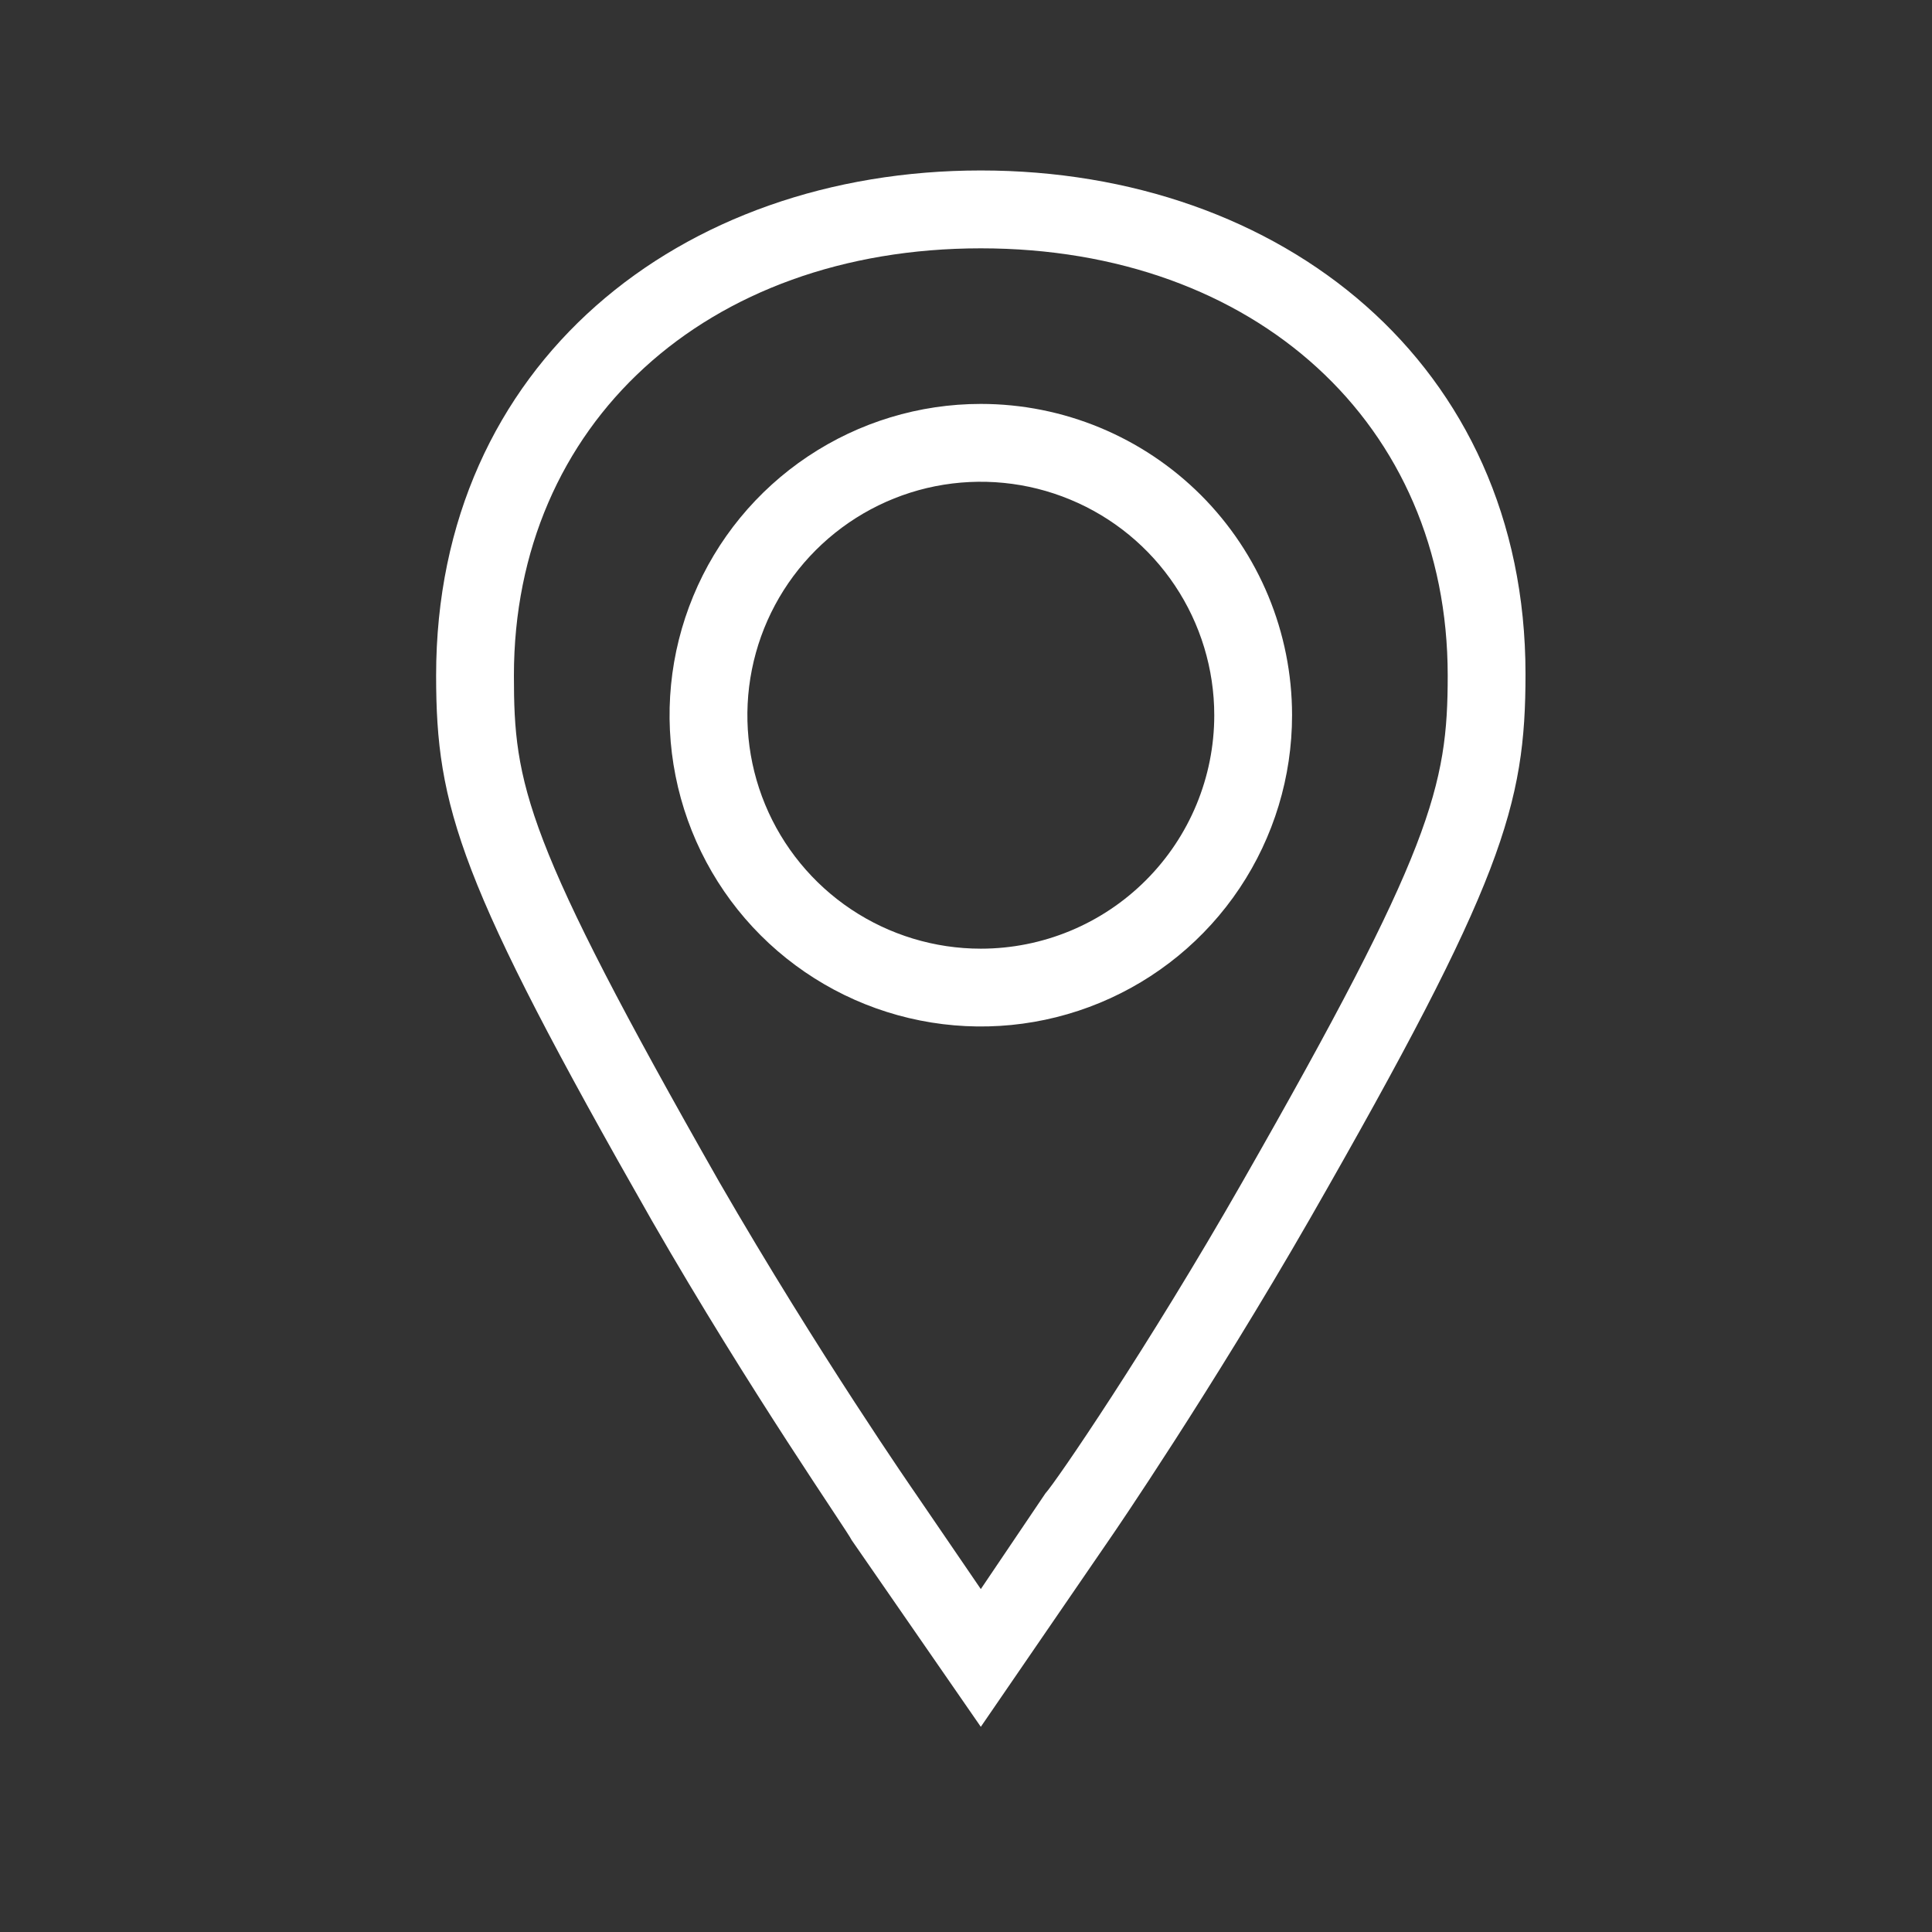
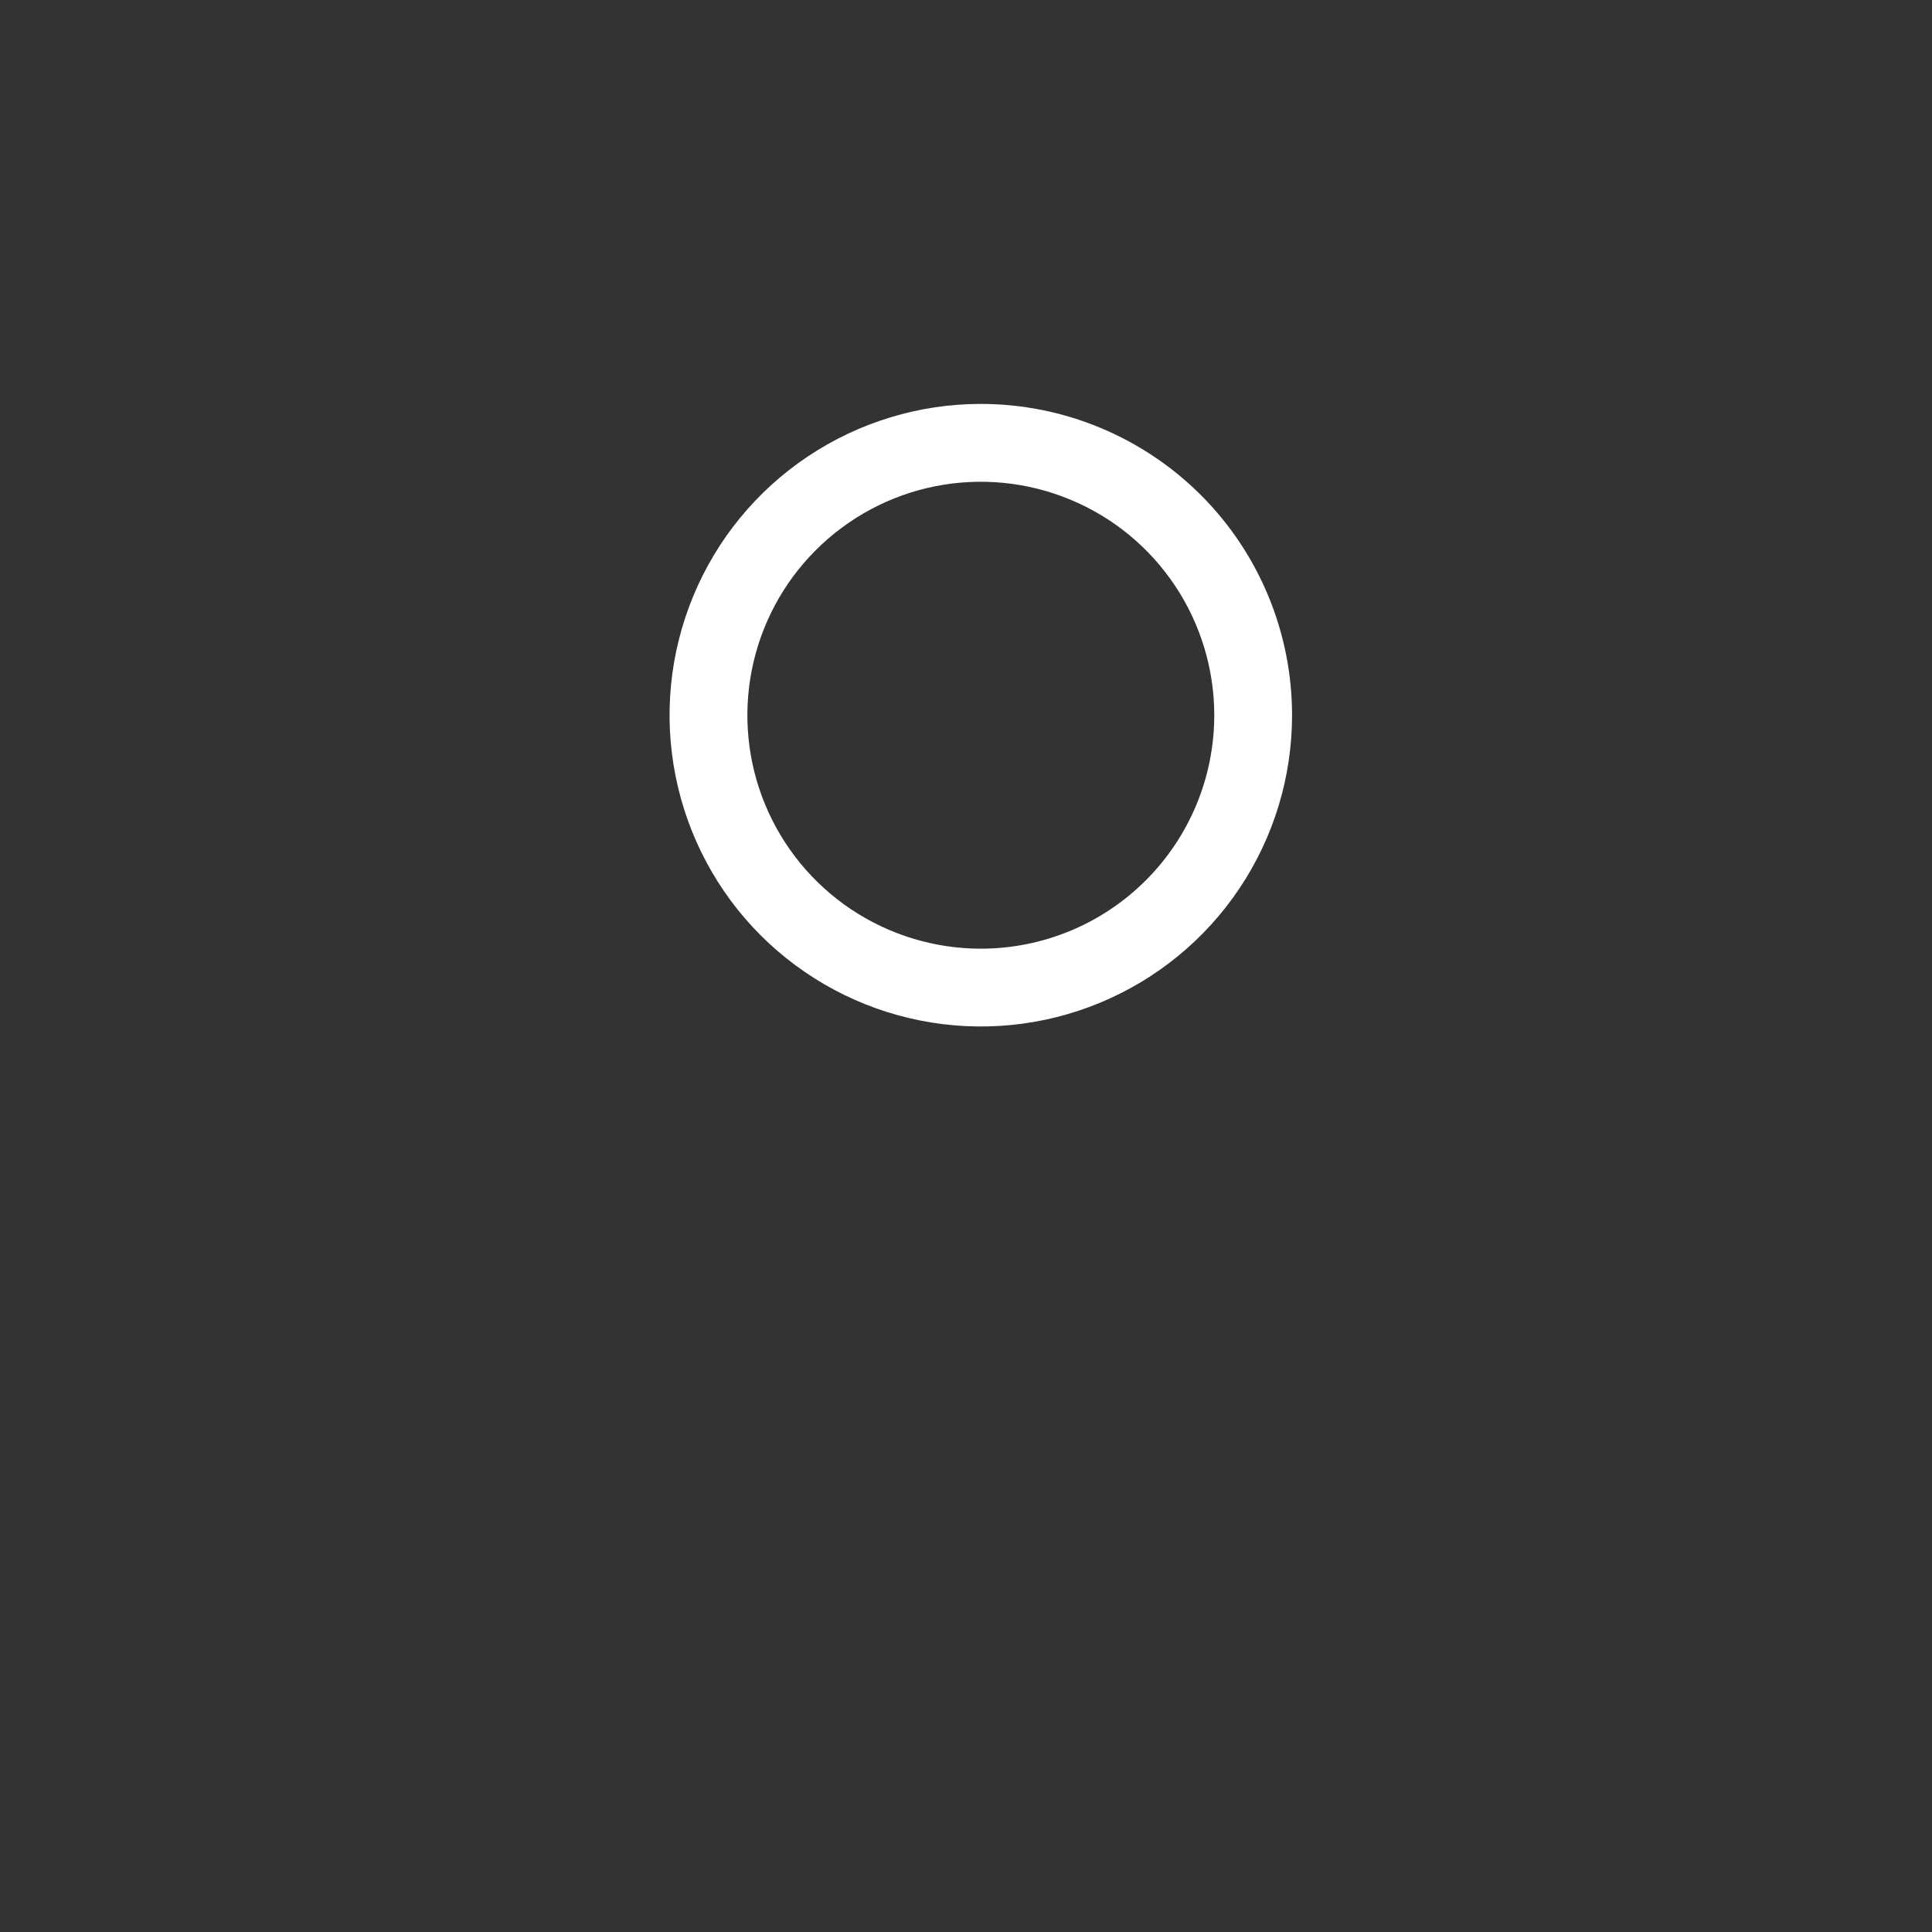
<svg xmlns="http://www.w3.org/2000/svg" width="30" height="30" viewBox="0 0 30 30" fill="none">
  <rect x="0" y="0" width="30" height="30" fill="#333333" stroke="none" />
  <path d="M15.23 6.272C14.274 6.272 13.34 6.556 12.545 7.087C11.75 7.618 11.13 8.373 10.765 9.256C10.399 10.139 10.303 11.111 10.49 12.049C10.676 12.986 11.136 13.848 11.812 14.524C12.488 15.199 13.35 15.66 14.287 15.846C15.225 16.033 16.197 15.937 17.08 15.571C17.963 15.205 18.718 14.586 19.249 13.791C19.78 12.996 20.063 12.062 20.063 11.106C20.063 9.824 19.554 8.595 18.648 7.688C17.741 6.782 16.512 6.272 15.23 6.272ZM15.23 14.731C14.513 14.731 13.812 14.518 13.216 14.12C12.62 13.722 12.155 13.155 11.881 12.493C11.607 11.831 11.535 11.102 11.675 10.399C11.815 9.695 12.16 9.05 12.667 8.543C13.174 8.036 13.82 7.69 14.523 7.55C15.226 7.411 15.955 7.482 16.617 7.757C17.28 8.031 17.846 8.496 18.244 9.092C18.642 9.688 18.855 10.389 18.855 11.106C18.855 12.067 18.473 12.989 17.793 13.669C17.113 14.349 16.192 14.731 15.23 14.731Z" fill="white" />
-   <path d="M15.23 2.647C10.566 2.647 6.772 5.644 6.772 10.489C6.772 12.532 7.122 13.692 10.119 18.948C11.653 21.618 13.164 23.781 13.224 23.914L15.23 26.814L17.236 23.89C17.296 23.805 18.807 21.594 20.341 18.924C23.338 13.692 23.688 12.508 23.688 10.465C23.688 5.644 19.894 2.647 15.23 2.647ZM19.29 18.356C17.828 20.918 16.39 23.02 16.233 23.189L15.23 24.675L14.215 23.189C14.215 23.189 12.705 21.014 11.17 18.356C8.137 13.027 7.98 12.181 7.98 10.489C7.98 6.587 10.965 3.856 15.23 3.856C19.495 3.856 22.48 6.587 22.48 10.489C22.48 12.205 22.238 13.196 19.29 18.356Z" fill="white" />
</svg>